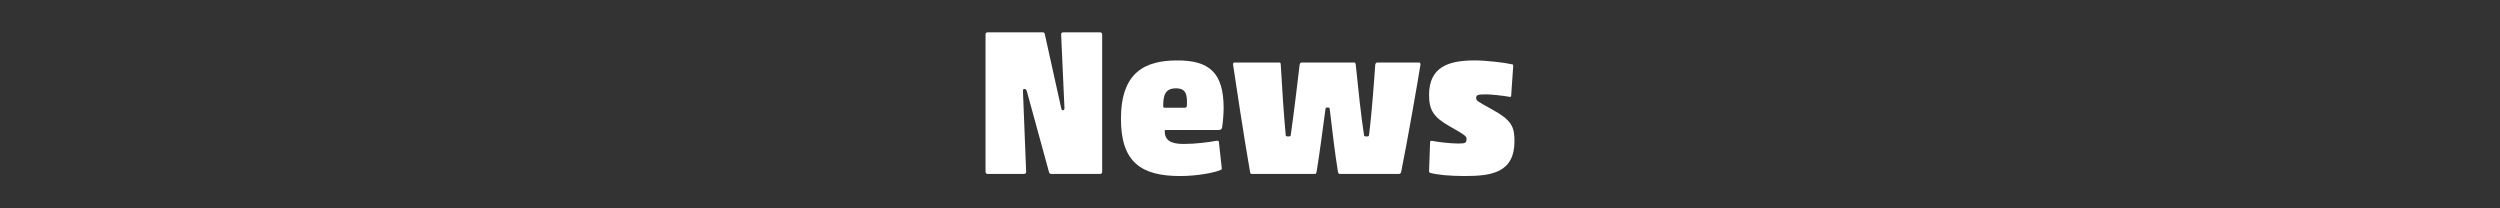
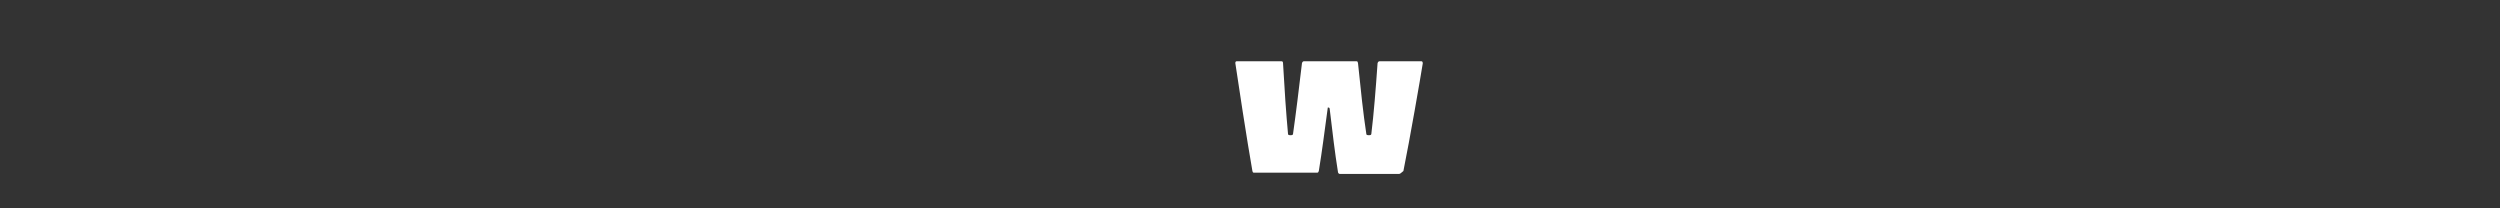
<svg xmlns="http://www.w3.org/2000/svg" version="1.1" id="レイヤー_1" x="0px" y="0px" width="480px" height="40px" viewBox="0 0 480 40" style="enable-background:new 0 0 480 40;" xml:space="preserve">
  <rect x="0" y="0" width="480" height="40" fill="#333333" stroke="none" />
  <style type="text/css">
	.st0{fill:#FFFFFF;}
</style>
  <g>
    <g>
-       <path class="st0" d="M201.858,33.398c-0.199,0-0.399-0.12-0.439-0.32l-4.199-15.318    c-0.12-0.6-0.32-0.68-0.561-0.68c-0.199,0-0.279,0.08-0.239,0.76l0.6,15.157    c0,0.24-0.159,0.4-0.399,0.4h-6.999c-0.24,0-0.399-0.16-0.399-0.4V6.602    c0-0.24,0.159-0.4,0.399-0.4h10.638c0.24,0,0.36,0.28,0.36,0.44l3.079,13.878    c0.12,0.64,0.2,0.64,0.4,0.64c0.199,0,0.24-0.08,0.279-0.4l-0.639-14.157    c0-0.24,0.159-0.4,0.399-0.4h7.079c0.24,0,0.399,0.16,0.399,0.4V32.998    c0,0.24-0.159,0.4-0.399,0.4H201.858z" />
-       <path class="st0" d="M226.579,33.798c-7.438,0-11.357-2.64-11.357-10.958    c0-9.039,4.679-11.238,10.838-11.238c6.039,0,8.879,2.28,8.879,9.158    c0,0.96-0.121,2.56-0.281,3.639c-0.079,0.48-0.279,0.56-0.879,0.56h-9.918    c-0.16,0-0.24,0.04-0.24,0.16c0,1.8,1.119,2.52,3.639,2.52    c2.2,0,4.799-0.32,6.239-0.6c0.24-0.04,0.479,0,0.521,0.16l0.56,5.119    c0.04,0.16-0.04,0.24-0.24,0.32C233.179,33.158,229.858,33.798,226.579,33.798z M223.579,20.68    h3.92c0.24,0,0.4-0.08,0.4-0.64c0-1.64,0-3.08-2.12-3.08    c-2.239,0-2.439,1.6-2.439,3.479C223.34,20.6,223.46,20.68,223.579,20.68z" />
-       <path class="st0" d="M268.575,33.398h-11.318c-0.199,0-0.319-0.16-0.359-0.32    c-0.641-4.04-1-7.199-1.6-12.198c-0.041-0.2-0.12-0.24-0.36-0.24    c-0.28,0-0.399,0.04-0.44,0.24c-0.68,4.999-1.079,8.239-1.719,12.158    c-0.12,0.36-0.16,0.36-0.48,0.36h-12.037c-0.16-0.04-0.201-0.16-0.24-0.32    c-1-5.639-2.88-17.917-3.279-20.717c0-0.24,0.08-0.36,0.279-0.36h8.599    c0.2,0,0.28,0.16,0.28,0.36c0.279,5.079,0.6,9.678,0.959,13.598    c0,0.2,0.201,0.24,0.48,0.24c0.32,0,0.439-0.04,0.48-0.24    c0.56-3.919,1.119-8.519,1.719-13.598c0.08-0.24,0.2-0.36,0.4-0.36h10.078    c0.2,0,0.24,0.16,0.28,0.36c0.52,5.079,0.999,9.678,1.6,13.598    c0,0.2,0.2,0.24,0.479,0.24c0.32,0,0.44-0.04,0.48-0.24    c0.48-3.919,0.84-8.519,1.199-13.598c0.08-0.24,0.2-0.36,0.4-0.36h8.039    c0.16,0,0.239,0.2,0.239,0.4c-0.439,2.76-2.479,14.558-3.72,20.677    C268.935,33.238,268.855,33.398,268.575,33.398z" />
-       <path class="st0" d="M274.38,32.878l0.201-5.639c0-0.12,0.199-0.24,0.359-0.2    c1.08,0.24,3.68,0.52,5.039,0.52s1.6-0.12,1.6-0.88c0-0.52-0.359-0.8-3.199-2.4    c-3.119-1.76-4-3.12-4-6.039c0-5.399,3.721-6.639,8.76-6.639c2.119,0,5.678,0.4,7.238,0.76    c0.12,0.04,0.16,0.08,0.16,0.28l-0.4,5.799c0,0.08-0.08,0.2-0.24,0.16    c-1.6-0.28-3.759-0.48-4.519-0.48c-1.56,0-1.96,0.08-1.96,0.68    c0,0.52,0.2,0.64,3.039,2.2c3.8,2.08,4.32,3.359,4.32,6.079    c0,6.079-4.4,6.719-9.52,6.719c-2.999,0-5.278-0.24-6.639-0.6    C274.501,33.158,274.38,33.078,274.38,32.878z" />
+       <path class="st0" d="M268.575,33.398h-11.318c-0.199,0-0.319-0.16-0.359-0.32    c-0.641-4.04-1-7.199-1.6-12.198c-0.041-0.2-0.12-0.24-0.36-0.24    c-0.68,4.999-1.079,8.239-1.719,12.158    c-0.12,0.36-0.16,0.36-0.48,0.36h-12.037c-0.16-0.04-0.201-0.16-0.24-0.32    c-1-5.639-2.88-17.917-3.279-20.717c0-0.24,0.08-0.36,0.279-0.36h8.599    c0.2,0,0.28,0.16,0.28,0.36c0.279,5.079,0.6,9.678,0.959,13.598    c0,0.2,0.201,0.24,0.48,0.24c0.32,0,0.439-0.04,0.48-0.24    c0.56-3.919,1.119-8.519,1.719-13.598c0.08-0.24,0.2-0.36,0.4-0.36h10.078    c0.2,0,0.24,0.16,0.28,0.36c0.52,5.079,0.999,9.678,1.6,13.598    c0,0.2,0.2,0.24,0.479,0.24c0.32,0,0.44-0.04,0.48-0.24    c0.48-3.919,0.84-8.519,1.199-13.598c0.08-0.24,0.2-0.36,0.4-0.36h8.039    c0.16,0,0.239,0.2,0.239,0.4c-0.439,2.76-2.479,14.558-3.72,20.677    C268.935,33.238,268.855,33.398,268.575,33.398z" />
    </g>
  </g>
</svg>